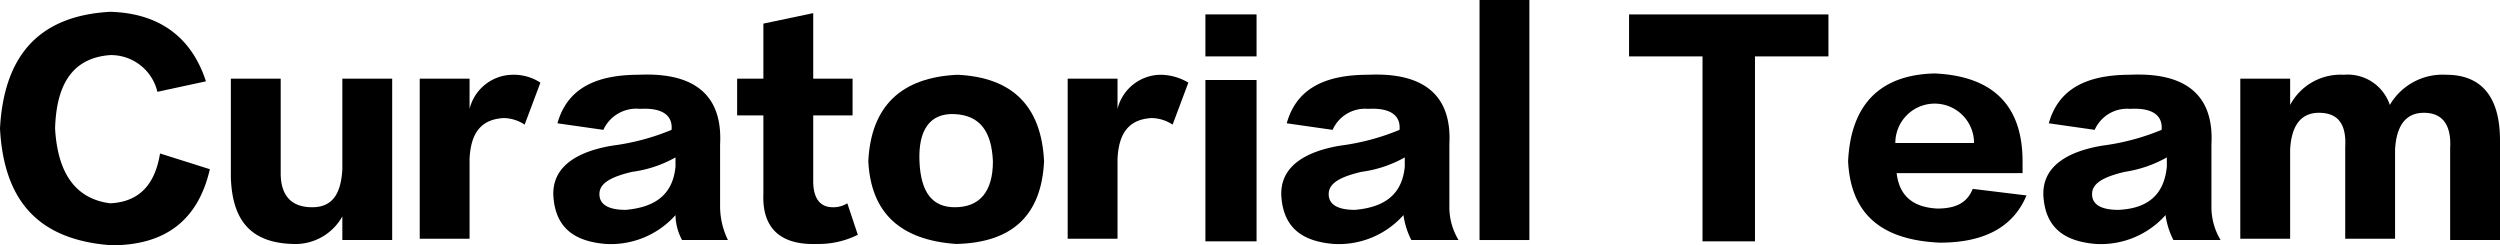
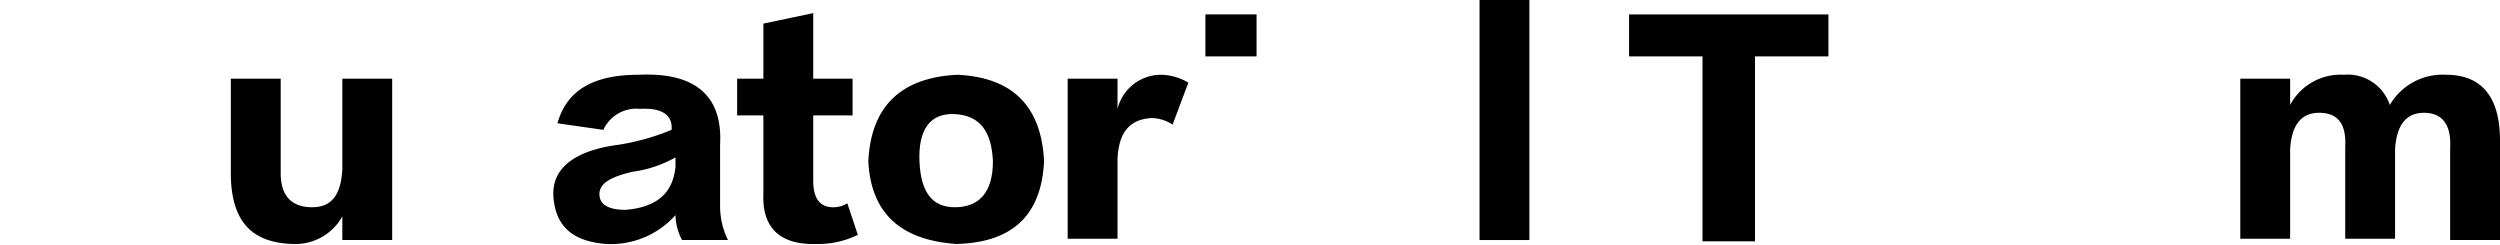
<svg xmlns="http://www.w3.org/2000/svg" viewBox="0 0 190.6 18.7">
  <title>cztd_title</title>
  <g id="图层_2" data-name="图层 2">
    <g id="图层_1-2" data-name="图层 1">
      <g id="图层_2-2" data-name="图层 2">
        <g id="图层_1-2-2" data-name="图层 1-2">
-           <path d="M15.7,6.2,12,7A3.64,3.64,0,0,0,8.4,4.2c-2.7.2-4.1,2-4.2,5.6Q4.5,15,8.4,15.5c2.1-.1,3.4-1.3,3.8-3.8L16,12.9c-.9,3.9-3.4,5.8-7.5,5.8C3,18.3.3,15.4,0,9.8.3,4.2,3,1.2,8.4.9,12.1,1,14.6,2.8,15.7,6.2Z" />
          <path d="M29.9,18.3H26.1V16.5a4.11,4.11,0,0,1-3.8,2.1c-3.1-.1-4.6-1.7-4.7-5.1V6h3.8v7.2c0,1.7.8,2.6,2.4,2.6s2.2-1.1,2.3-2.9V6h3.8Z" />
-           <path d="M41.2,6.3,40,9.5A3,3,0,0,0,38.4,9c-1.7.1-2.5,1.1-2.6,3.1v6.1H32V6h3.8V8.3a3.42,3.42,0,0,1,3.3-2.6A3.7,3.7,0,0,1,41.2,6.3Z" />
          <path d="M55.5,18.3H52a4.14,4.14,0,0,1-.5-1.9,6.61,6.61,0,0,1-5.3,2.2c-2.5-.2-3.8-1.3-4-3.5s1.5-3.5,4.5-4a17.61,17.61,0,0,0,4.5-1.2c.1-1.1-.7-1.7-2.4-1.6A2.76,2.76,0,0,0,46,9.9l-3.5-.5c.7-2.5,2.7-3.7,6.2-3.7,4.3-.2,6.4,1.6,6.2,5.3v4.7A5.83,5.83,0,0,0,55.5,18.3Zm-4-5.6V12a9.19,9.19,0,0,1-3.3,1.1c-1.7.4-2.5.9-2.5,1.7s.7,1.2,2,1.2c2.3-.2,3.6-1.2,3.8-3.3Z" />
          <path d="M58.2,14.8v-6h-2V6h2V1.8L62,1V6h3V8.8H62v5c0,1.3.5,2,1.5,2a2,2,0,0,0,1.1-.3l.8,2.4a6.7,6.7,0,0,1-3.1.7C59.5,18.7,58.1,17.4,58.2,14.8Z" />
          <path d="M79.6,12.3c-.2,4.1-2.4,6.2-6.7,6.3-4.3-.3-6.5-2.4-6.7-6.3.2-4.2,2.5-6.4,6.8-6.6Q79.3,6,79.6,12.3Zm-3.9,0c-.1-2.3-1-3.5-2.9-3.6S70,9.9,70.1,12.3s1,3.5,2.7,3.5C74.7,15.8,75.7,14.6,75.7,12.3Z" />
          <path d="M90.6,6.3,89.4,9.5A3,3,0,0,0,87.8,9c-1.7.1-2.5,1.1-2.6,3.1v6.1H81.4V6h3.8V8.3a3.42,3.42,0,0,1,3.3-2.6A4.2,4.2,0,0,1,90.6,6.3Z" />
-           <path d="M95.8,4.3H91.9V1.1h3.9Zm0,14.1H91.9V6.1h3.9Z" />
-           <path d="M111.2,18.3h-3.6a6,6,0,0,1-.6-1.9,6.61,6.61,0,0,1-5.3,2.2c-2.5-.2-3.8-1.3-4-3.5s1.5-3.5,4.5-4a17.61,17.61,0,0,0,4.5-1.2c.1-1.1-.7-1.7-2.4-1.6a2.7,2.7,0,0,0-2.7,1.6l-3.5-.5c.7-2.5,2.7-3.7,6.2-3.7,4.3-.2,6.4,1.6,6.2,5.3v4.7A4.84,4.84,0,0,0,111.2,18.3Zm-4.1-5.6V12a9.19,9.19,0,0,1-3.3,1.1c-1.7.4-2.5.9-2.5,1.7s.7,1.2,2,1.2C105.6,15.8,106.9,14.8,107.1,12.7Z" />
+           <path d="M95.8,4.3H91.9V1.1h3.9Zm0,14.1H91.9h3.9Z" />
          <path d="M116.6,18.3h-3.8V0h3.8Z" />
          <path d="M139.4,4.3h-5.6V18.4h-4V4.3h-5.6V1.1h15.2Z" />
-           <path d="M154.2,12.3v.9h-9.6c.2,1.7,1.2,2.6,3.1,2.7,1.5,0,2.3-.5,2.7-1.5l4.1.5q-1.5,3.6-6.6,3.6c-4.5-.2-6.8-2.2-7-6.2.2-4.3,2.4-6.6,6.6-6.7C151.9,5.8,154.2,8,154.2,12.3Zm-9.7-1.4h6a3,3,0,0,0-6,0Z" />
-           <path d="M169.3,18.3h-3.6a6,6,0,0,1-.6-1.9,6.61,6.61,0,0,1-5.3,2.2c-2.5-.2-3.8-1.3-4-3.5s1.5-3.5,4.5-4a17.61,17.61,0,0,0,4.5-1.2c.1-1.1-.7-1.7-2.4-1.6a2.7,2.7,0,0,0-2.7,1.6l-3.5-.5c.7-2.5,2.7-3.7,6.2-3.7,4.3-.2,6.4,1.6,6.2,5.3v4.7A4.84,4.84,0,0,0,169.3,18.3Zm-4.1-5.6V12a9.37,9.37,0,0,1-3.2,1.1c-1.7.4-2.5.9-2.5,1.7s.7,1.2,2,1.2c2.3-.1,3.5-1.2,3.7-3.3Z" />
          <path d="M190.6,18.3h-3.8v-7c.1-1.8-.6-2.7-2-2.7s-2.1,1-2.2,2.8v6.8h-3.8v-7c.1-1.8-.6-2.6-2-2.6s-2.1,1-2.2,2.8v6.8h-3.8V6h3.8V8a4.36,4.36,0,0,1,4.1-2.3A3.38,3.38,0,0,1,182.2,8a4.66,4.66,0,0,1,4.3-2.3c2.7,0,4.1,1.7,4.1,5Z" />
        </g>
      </g>
    </g>
  </g>
</svg>